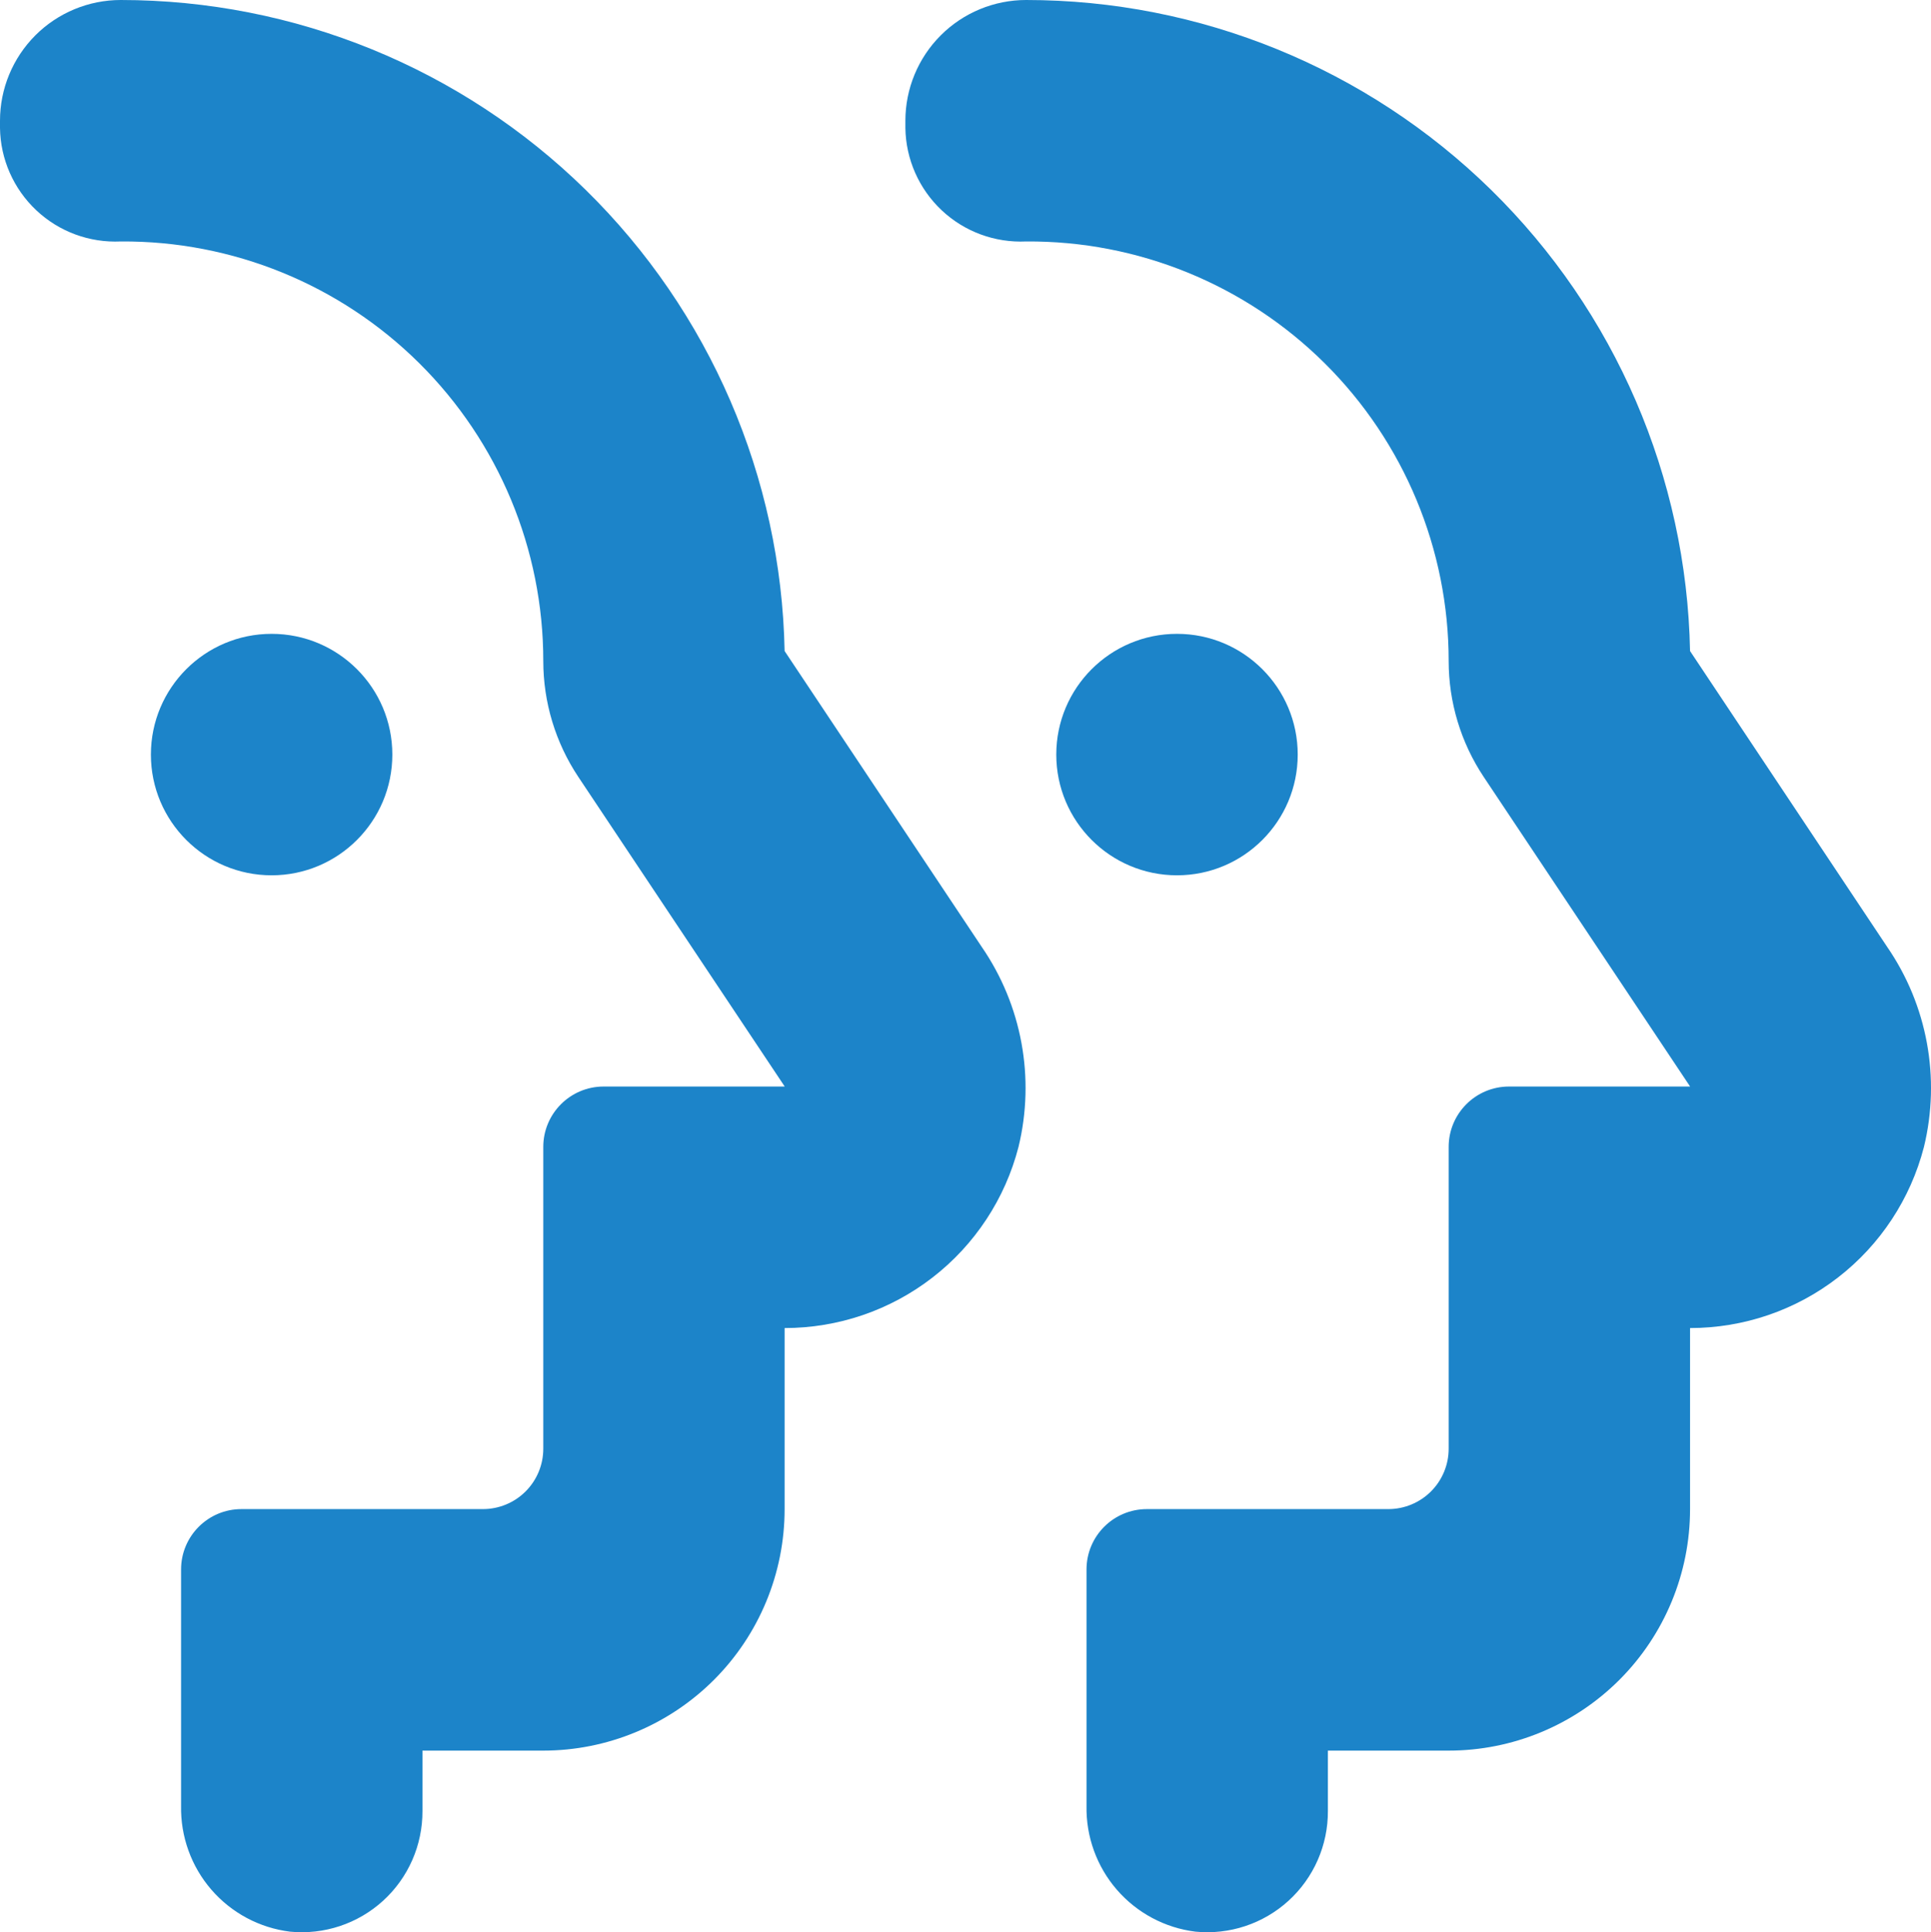
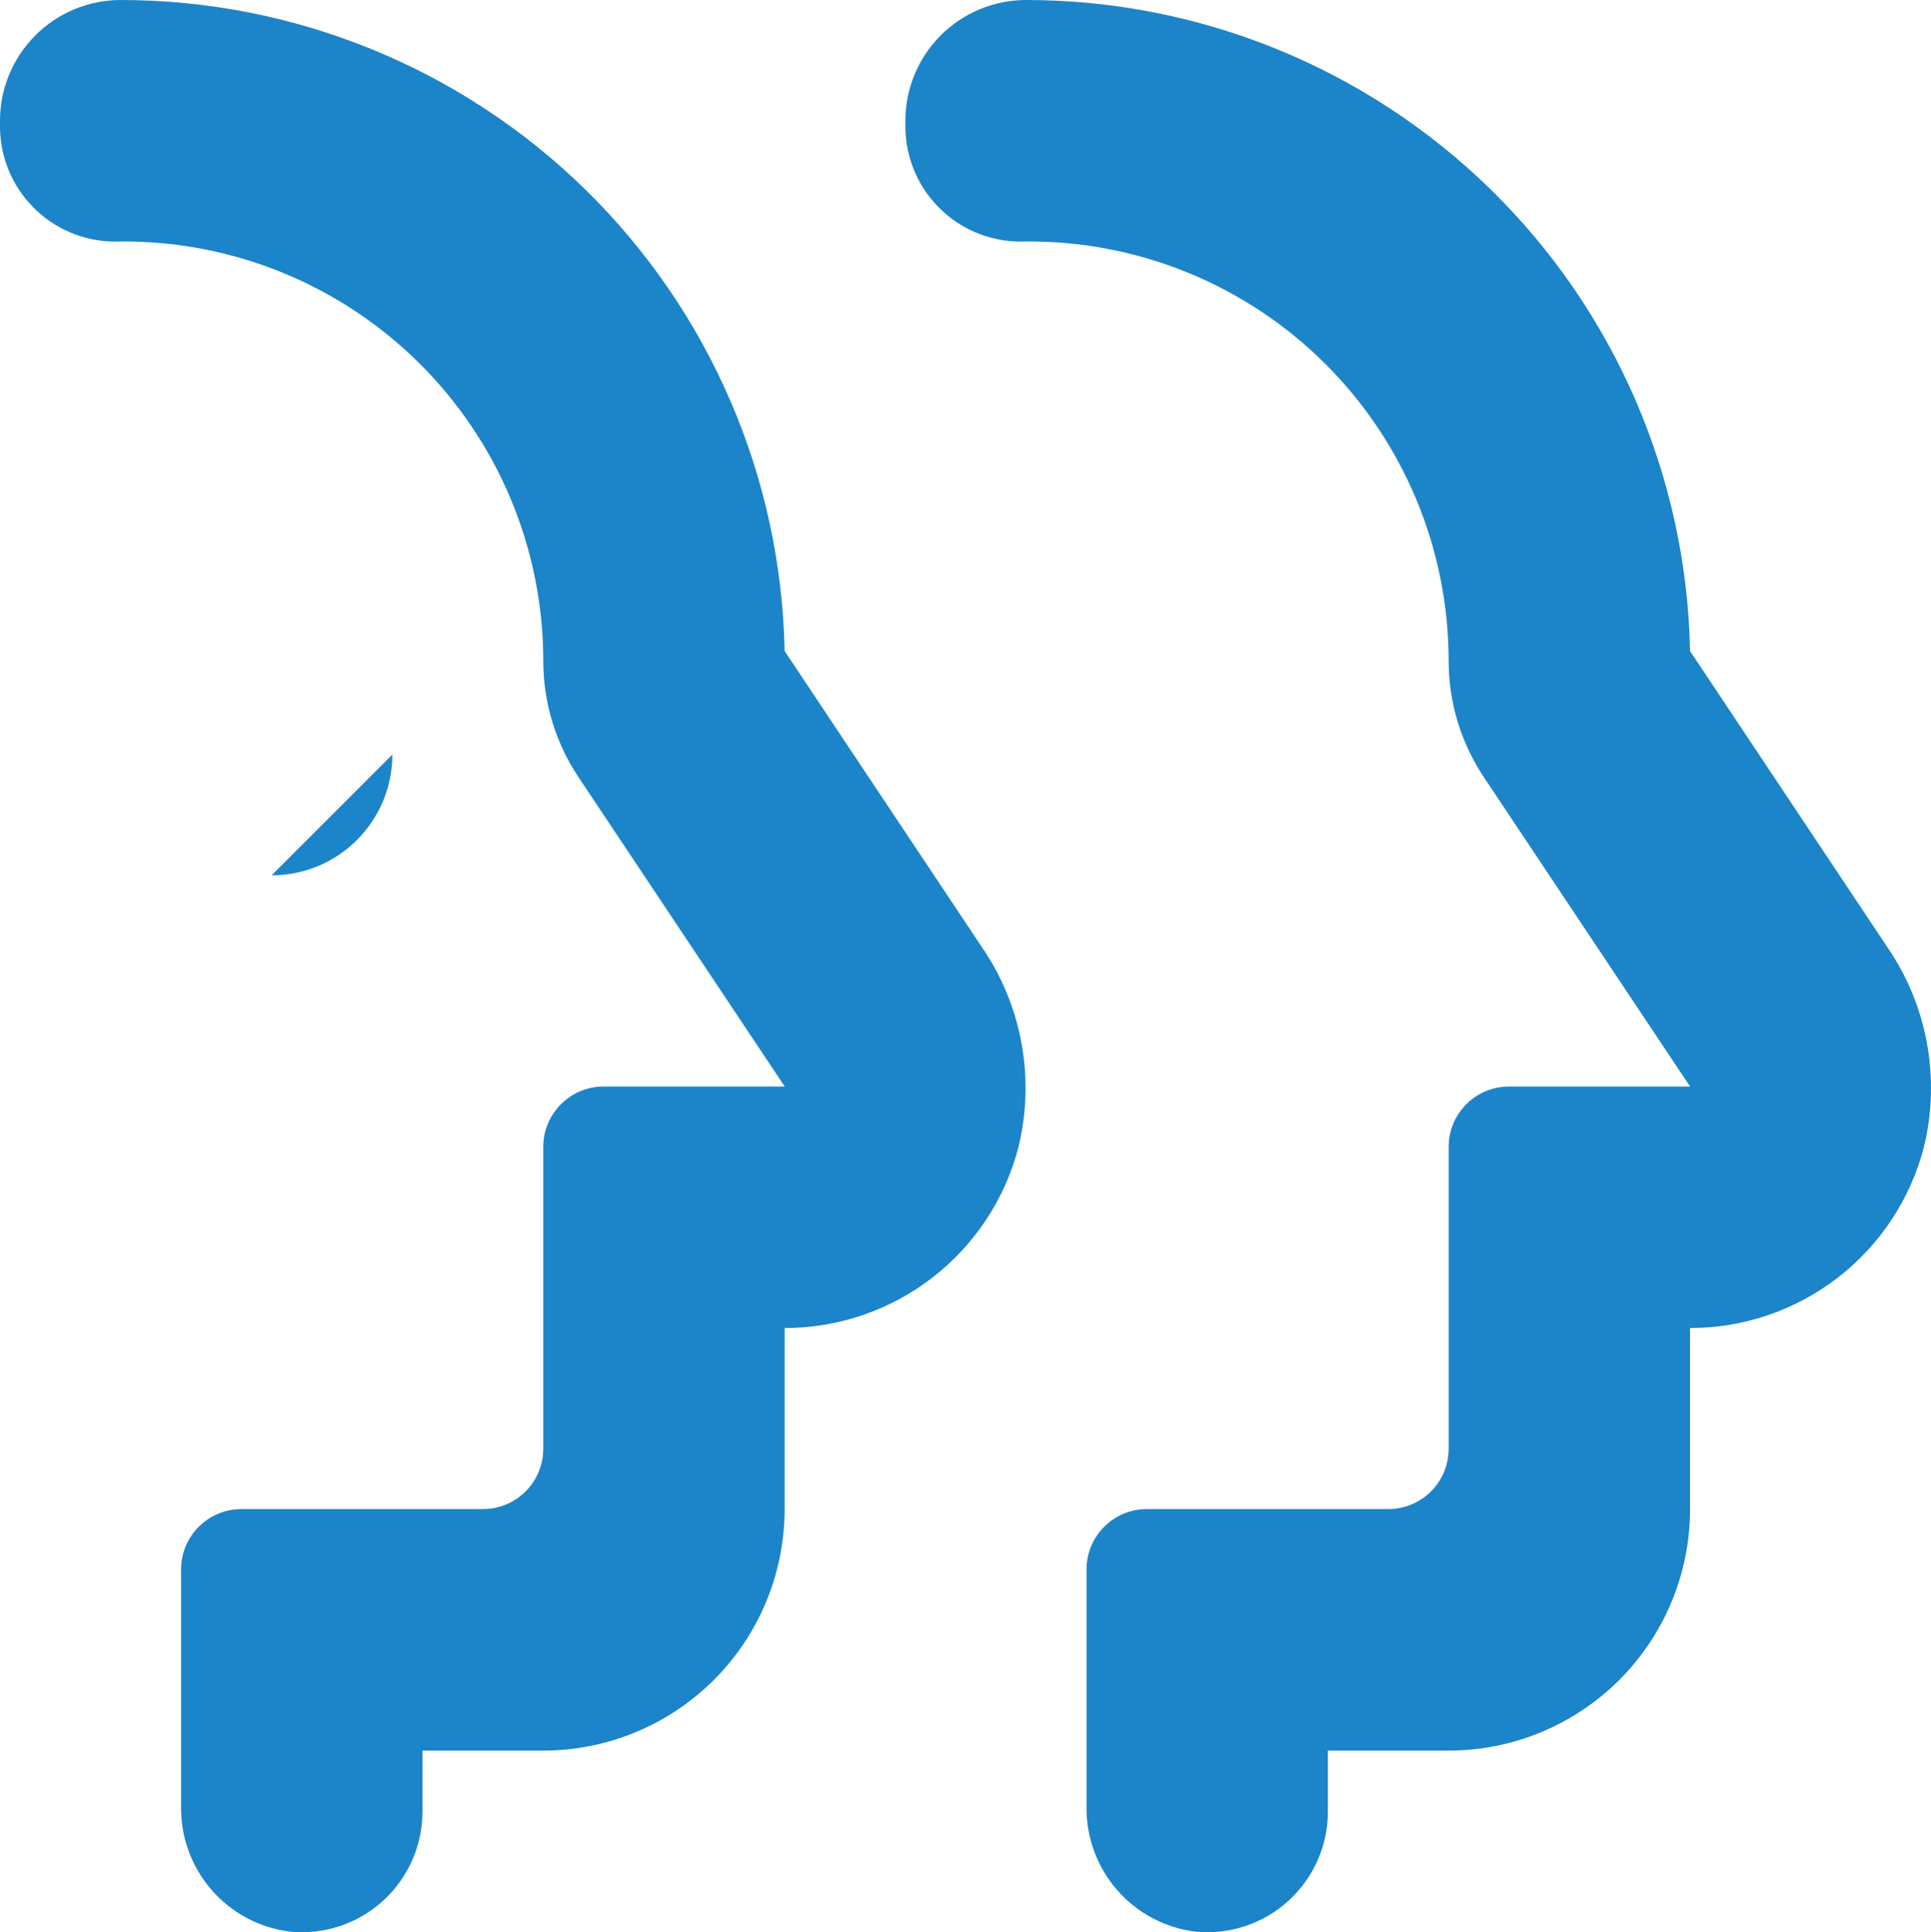
<svg xmlns="http://www.w3.org/2000/svg" id="Layer_2" viewBox="0 0 358.31 358.51">
  <defs>
    <style>.cls-1{fill:#1C84C9;}</style>
  </defs>
  <g id="Layer_1-2">
-     <path class="cls-1" d="M240.8,140c0,12.37-10.03,22.4-22.4,22.4s-22.4-10.03-22.4-22.4,10.03-22.4,22.4-22.4,22.4,10.03,22.4,22.4" />
    <path class="cls-1" d="M313.6,120.79c-.63-32.26-13.89-62.98-36.92-85.57C253.64,12.64,222.66,0,190.4,0,184.46,0,178.76,2.36,174.56,6.56c-4.2,4.2-6.56,9.9-6.56,15.84v1.34c.08,5.8,2.52,11.31,6.74,15.28,4.22,3.97,9.87,6.05,15.66,5.78,20.74-.15,40.68,7.98,55.41,22.6,14.72,14.61,23,34.5,23,55.24,0,7.65,2.26,15.13,6.5,21.5l38.3,57.45h-33.6c-6.19,0-11.2,5.02-11.2,11.2v56c0,2.97-1.18,5.82-3.28,7.92-2.1,2.1-4.95,3.28-7.92,3.28h-44.8c-6.19,0-11.2,5.01-11.2,11.2v43.85c-.11,5.7,1.89,11.25,5.62,15.56,3.73,4.31,8.93,7.09,14.59,7.79,6.31,.62,12.58-1.46,17.27-5.73,4.69-4.27,7.34-10.32,7.31-16.66v-11.2h22.4c11.88,0,23.27-4.72,31.68-13.12,8.4-8.4,13.12-19.79,13.12-31.68v-33.6c9.94,0,19.59-3.29,27.45-9.38,7.86-6.08,13.47-14.61,15.95-24.22,3.11-12.79,.63-26.29-6.83-37.13l-36.57-54.88Z" />
-     <path class="cls-1" d="M72.8,140c0,12.37-10.03,22.4-22.4,22.4s-22.4-10.03-22.4-22.4,10.03-22.4,22.4-22.4,22.4,10.03,22.4,22.4" />
+     <path class="cls-1" d="M72.8,140c0,12.37-10.03,22.4-22.4,22.4" />
    <path class="cls-1" d="M0,22.4v1.34c.08,5.8,2.52,11.31,6.74,15.28,4.22,3.97,9.87,6.05,15.66,5.78,20.74-.15,40.68,7.98,55.41,22.6,14.72,14.61,23,34.5,23,55.24,0,7.65,2.26,15.13,6.5,21.5l38.3,57.45h-33.6c-6.19,0-11.2,5.02-11.2,11.2v56c0,2.97-1.18,5.82-3.28,7.92-2.1,2.1-4.95,3.28-7.92,3.28H44.8c-6.19,0-11.2,5.01-11.2,11.2v43.85c-.11,5.7,1.89,11.25,5.62,15.56,3.73,4.31,8.93,7.09,14.59,7.79,6.31,.62,12.58-1.46,17.27-5.73,4.69-4.27,7.34-10.32,7.31-16.66v-11.2h22.4c11.88,0,23.27-4.72,31.68-13.12,8.4-8.4,13.12-19.79,13.12-31.68v-33.6c9.94,0,19.59-3.29,27.45-9.38,7.86-6.08,13.47-14.61,15.95-24.22,3.11-12.79,.63-26.29-6.83-37.13l-36.57-54.88c-.63-32.26-13.89-62.98-36.92-85.57C85.64,12.64,54.66,0,22.4,0,16.46,0,10.76,2.36,6.56,6.56,2.36,10.77,0,16.46,0,22.4h0Z" />
  </g>
</svg>